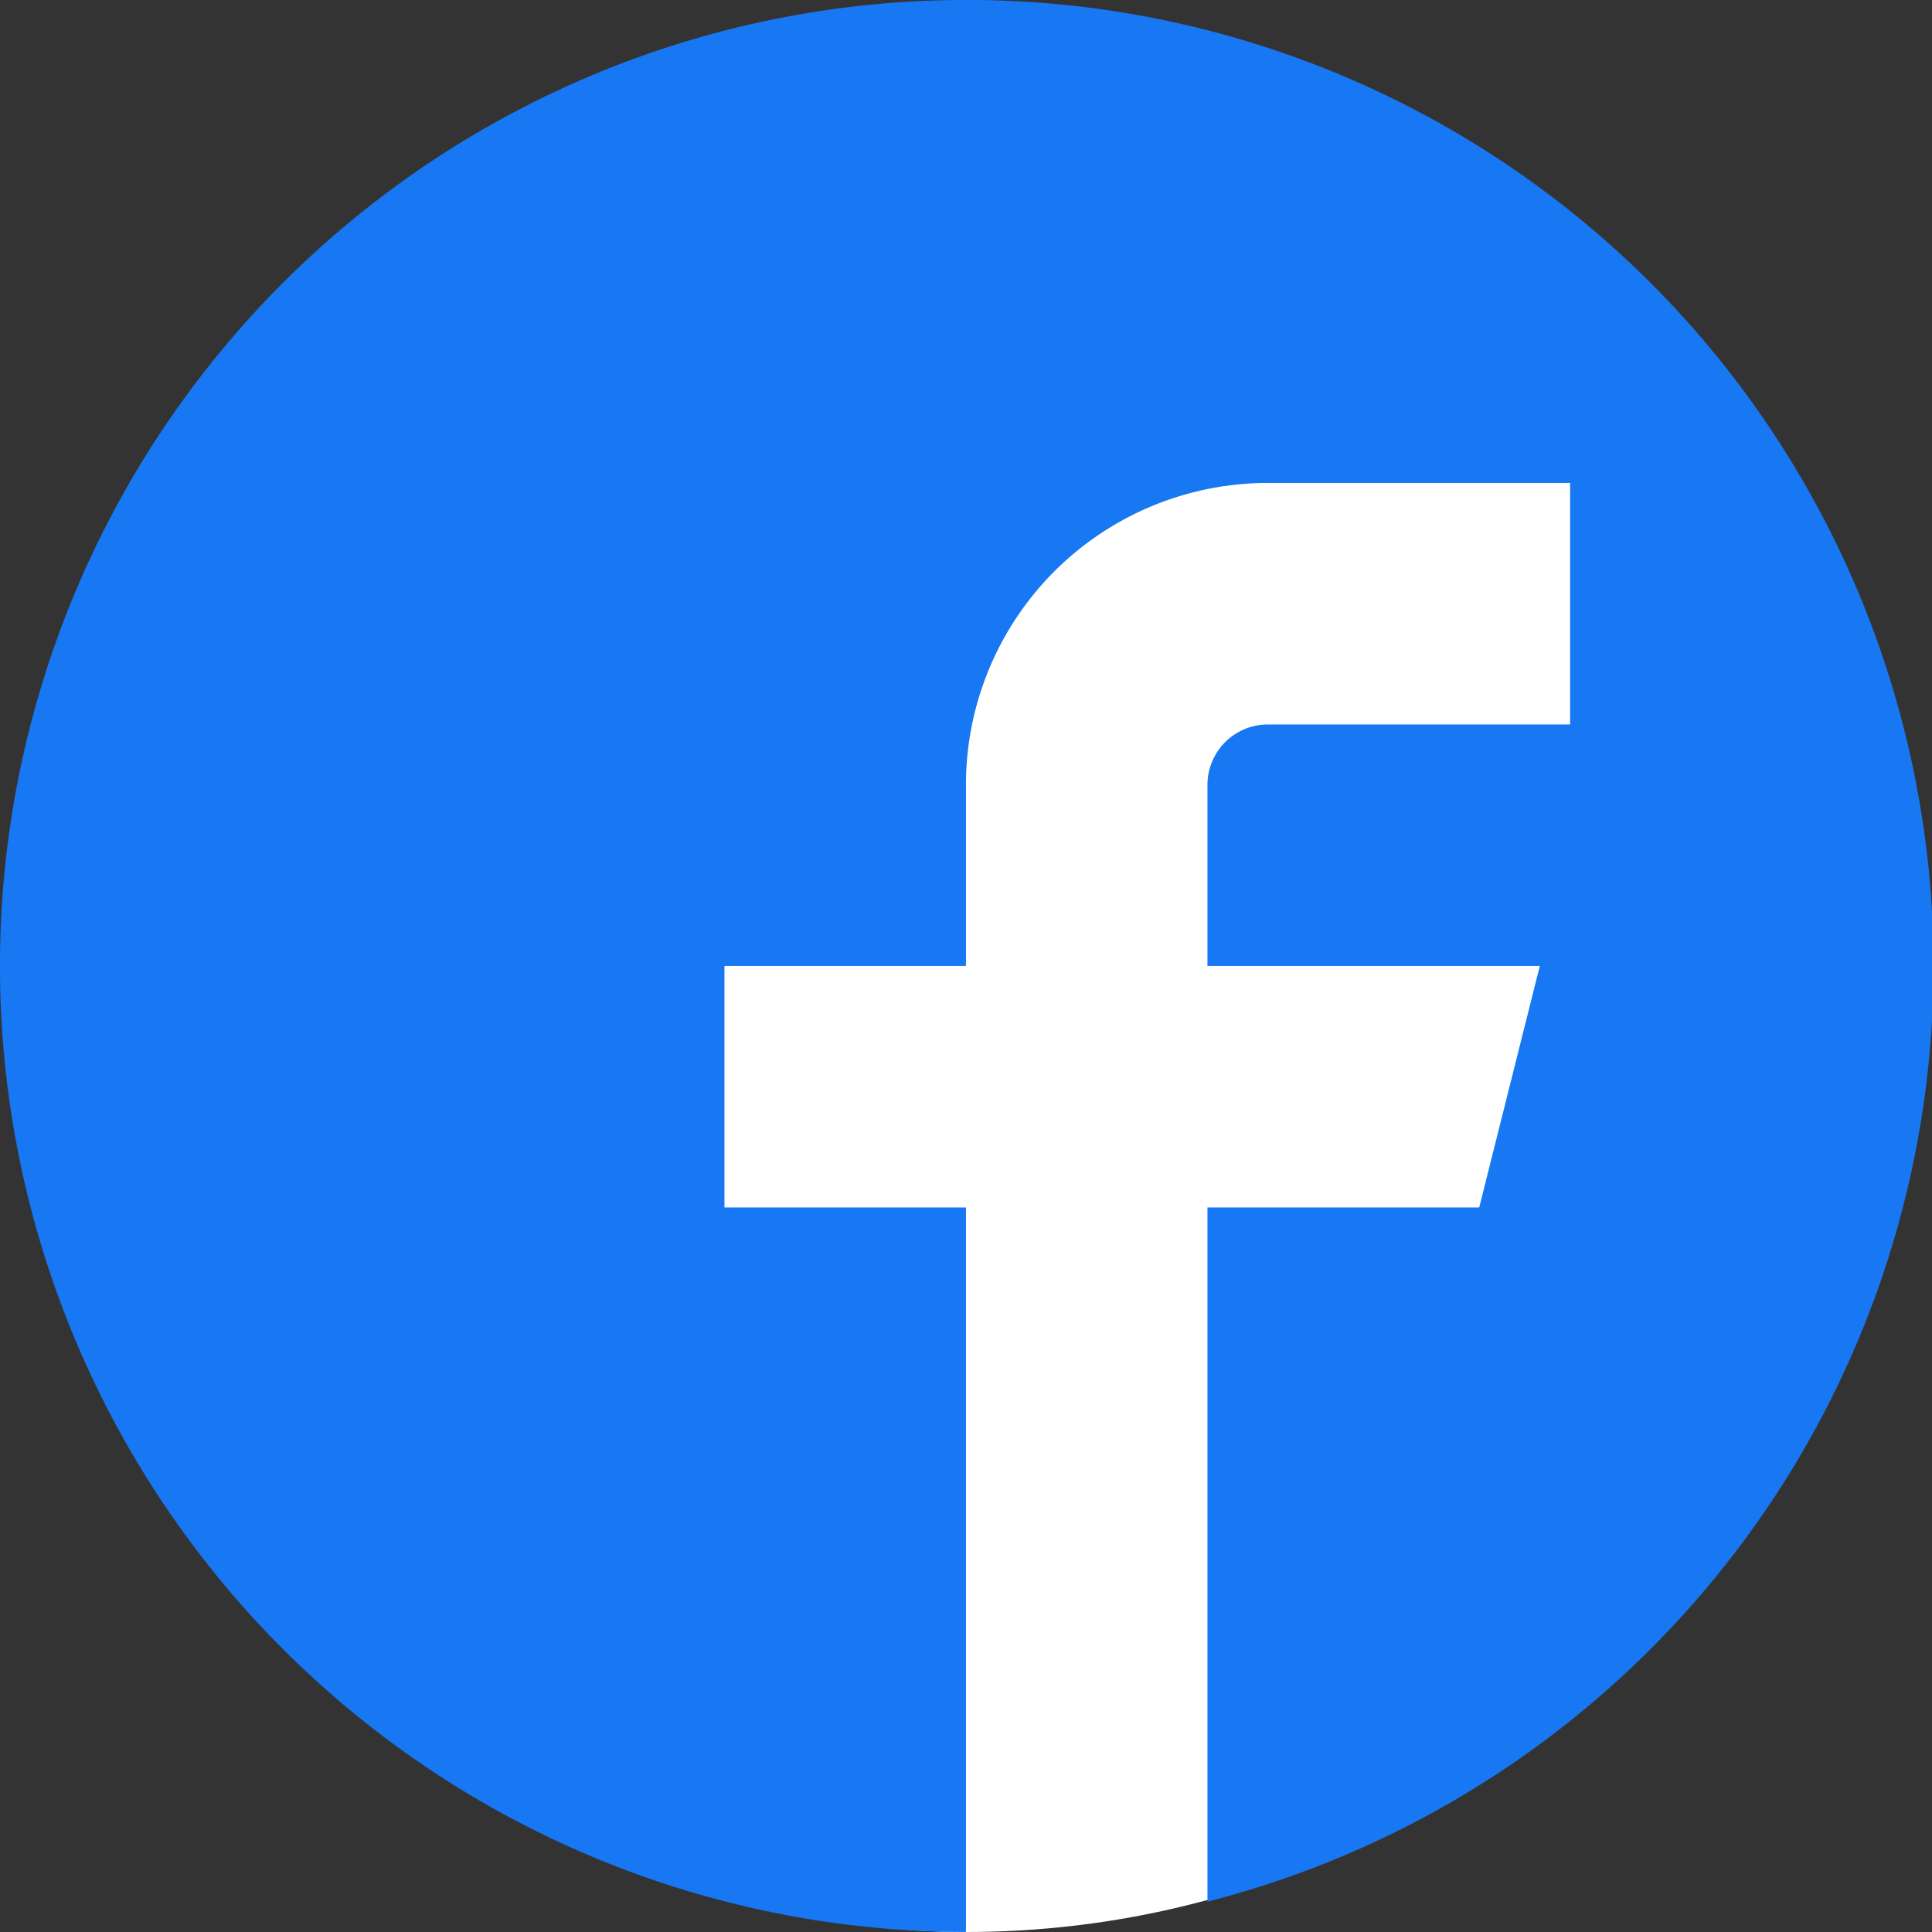
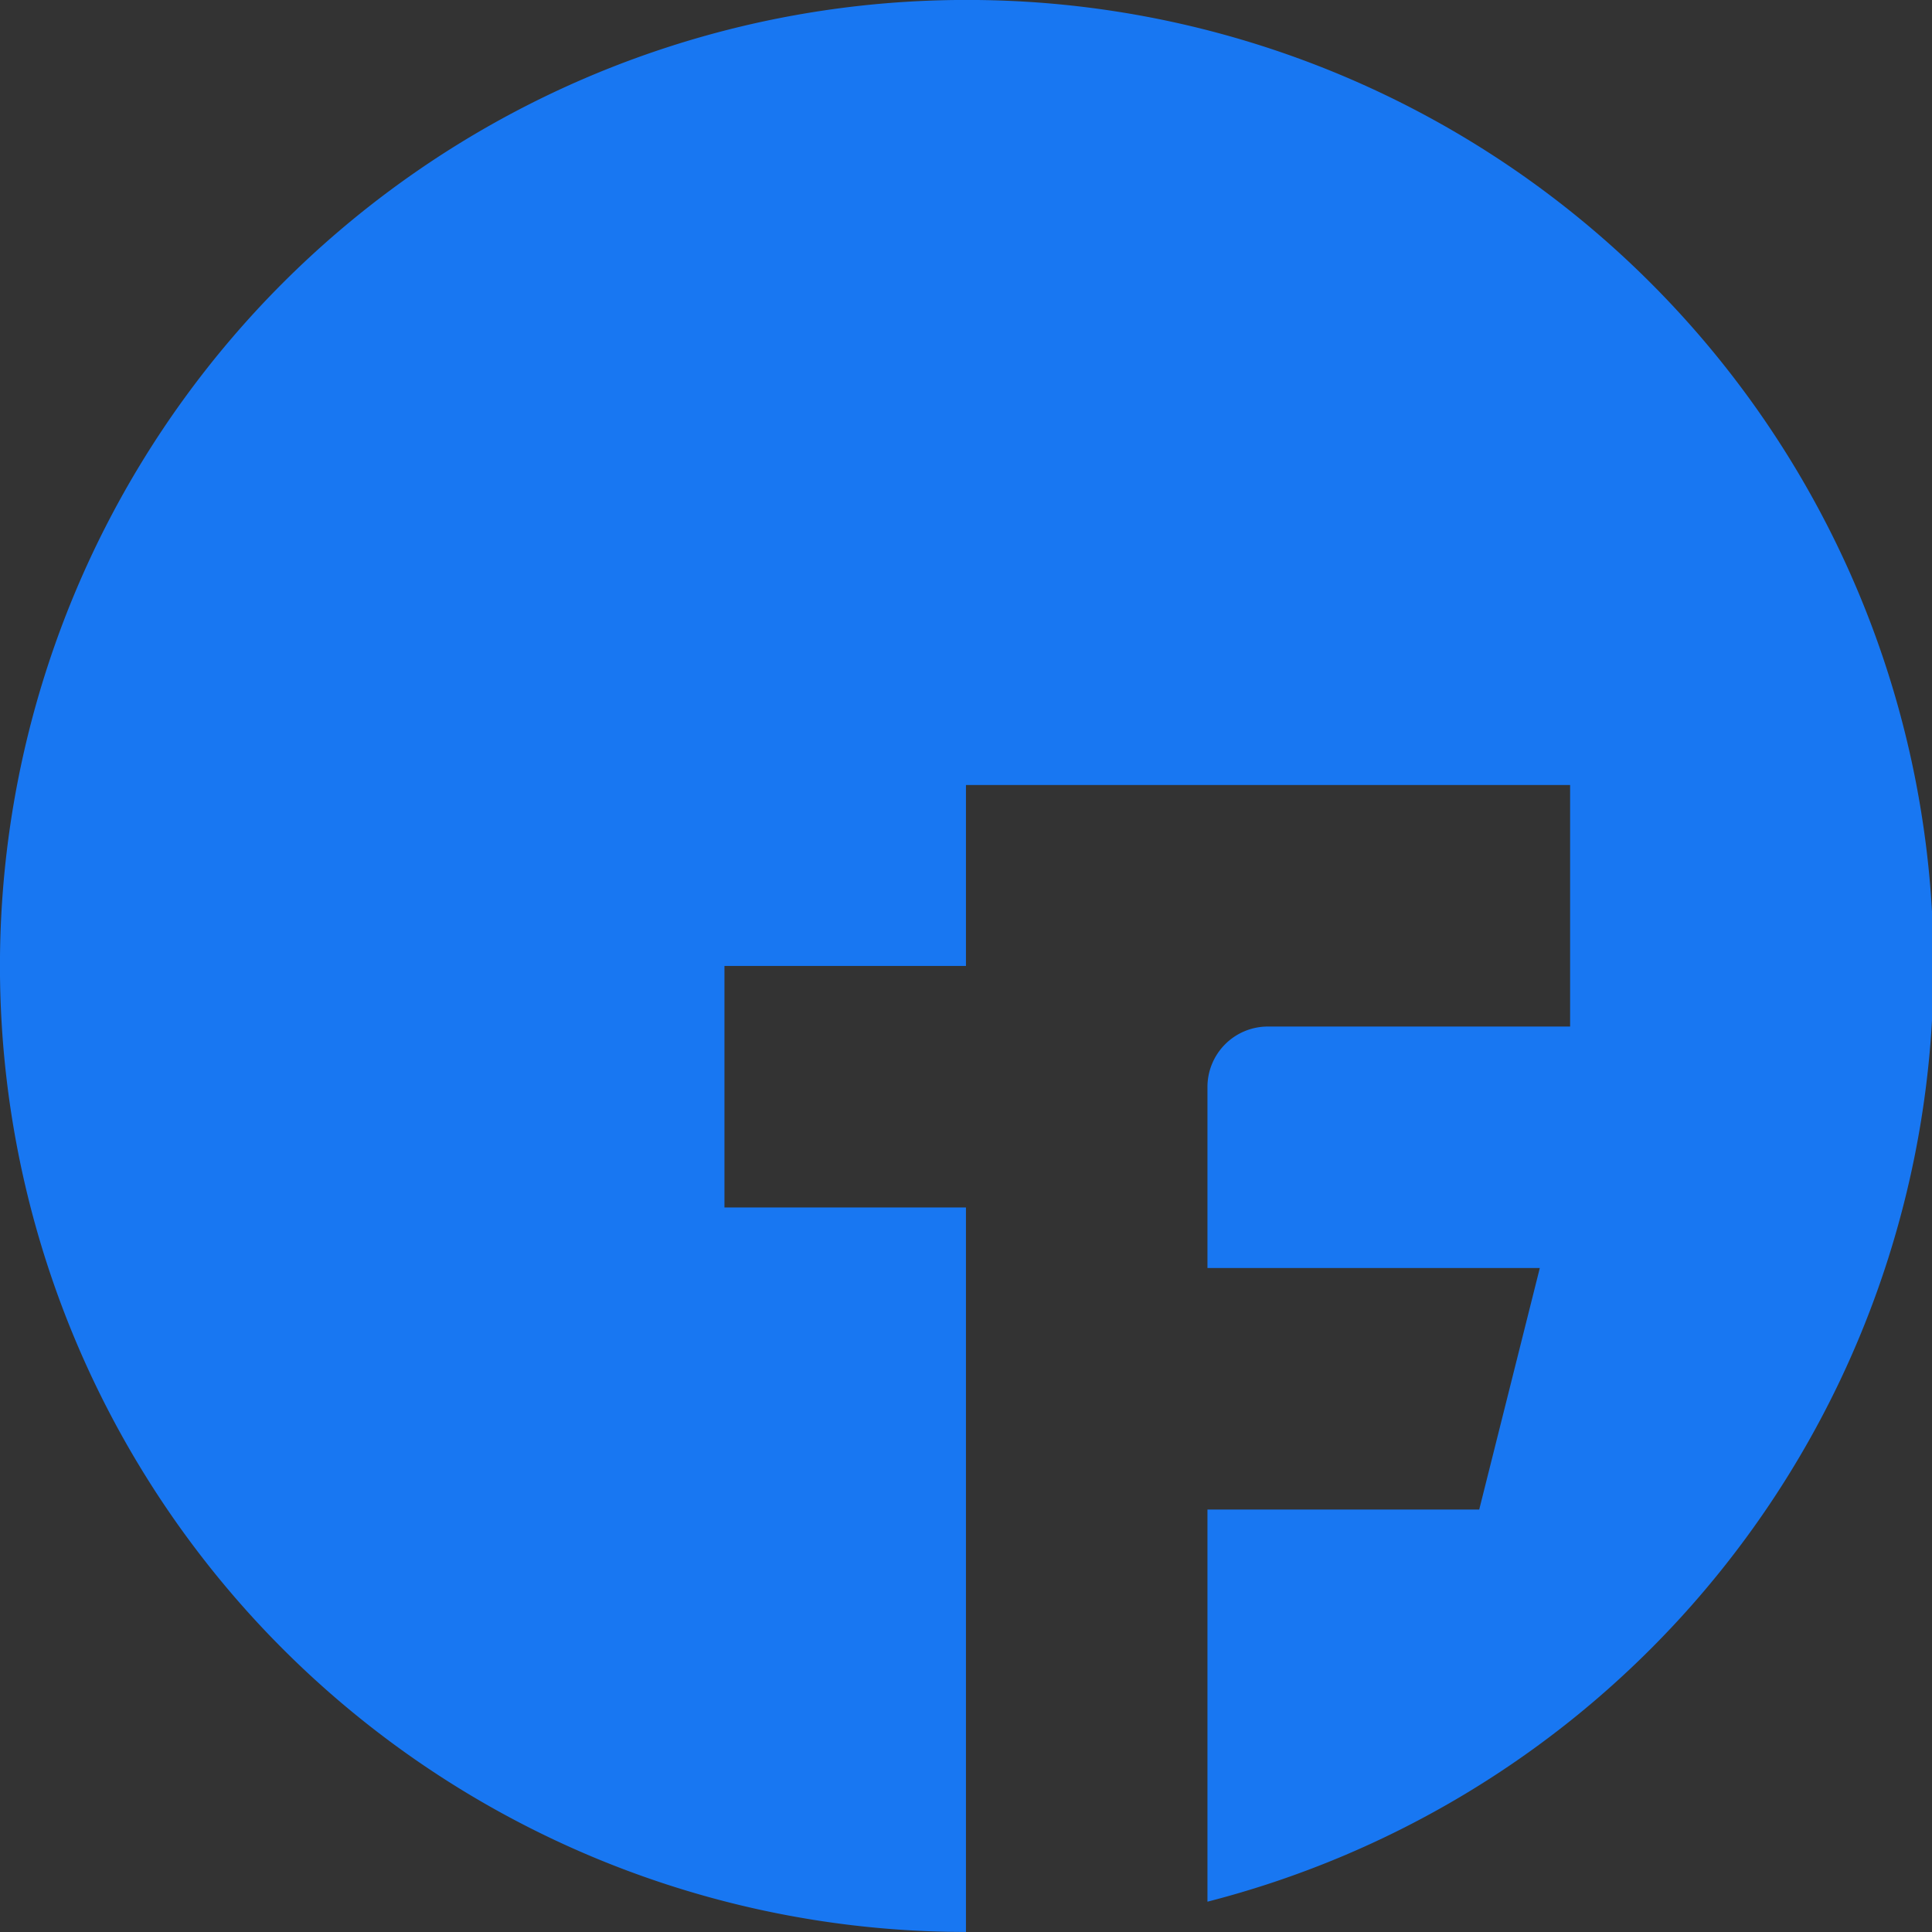
<svg xmlns="http://www.w3.org/2000/svg" width="42" height="42" viewBox="0 0 42 42">
  <rect x="0" y="0" width="42" height="42" fill="#333333" stroke="none" />
  <g id="그룹_1109" data-name="그룹 1109" transform="translate(-69 -635)">
-     <rect id="사각형_1270" data-name="사각형 1270" width="40" height="41" rx="20" transform="translate(70 636)" fill="#fff" />
    <g id="facebook" transform="translate(53.313 565.313)">
      <g id="그룹_1107" data-name="그룹 1107" transform="translate(12 66)">
-         <path id="패스_670" data-name="패스 670" d="M24.686,3.686a21,21,0,0,0,0,42V29.936h-5.25v-5.25h5.25V20.753a6.562,6.562,0,0,1,6.567-6.567H37.82v5.25H31.253a1.314,1.314,0,0,0-1.317,1.317v3.933h7.225l-1.317,5.25H29.936V45.028a21,21,0,0,0-5.25-41.342Z" fill="#1877f2" />
+         <path id="패스_670" data-name="패스 670" d="M24.686,3.686a21,21,0,0,0,0,42V29.936h-5.25v-5.25h5.25V20.753H37.82v5.25H31.253a1.314,1.314,0,0,0-1.317,1.317v3.933h7.225l-1.317,5.25H29.936V45.028a21,21,0,0,0-5.25-41.342Z" fill="#1877f2" />
      </g>
    </g>
  </g>
</svg>